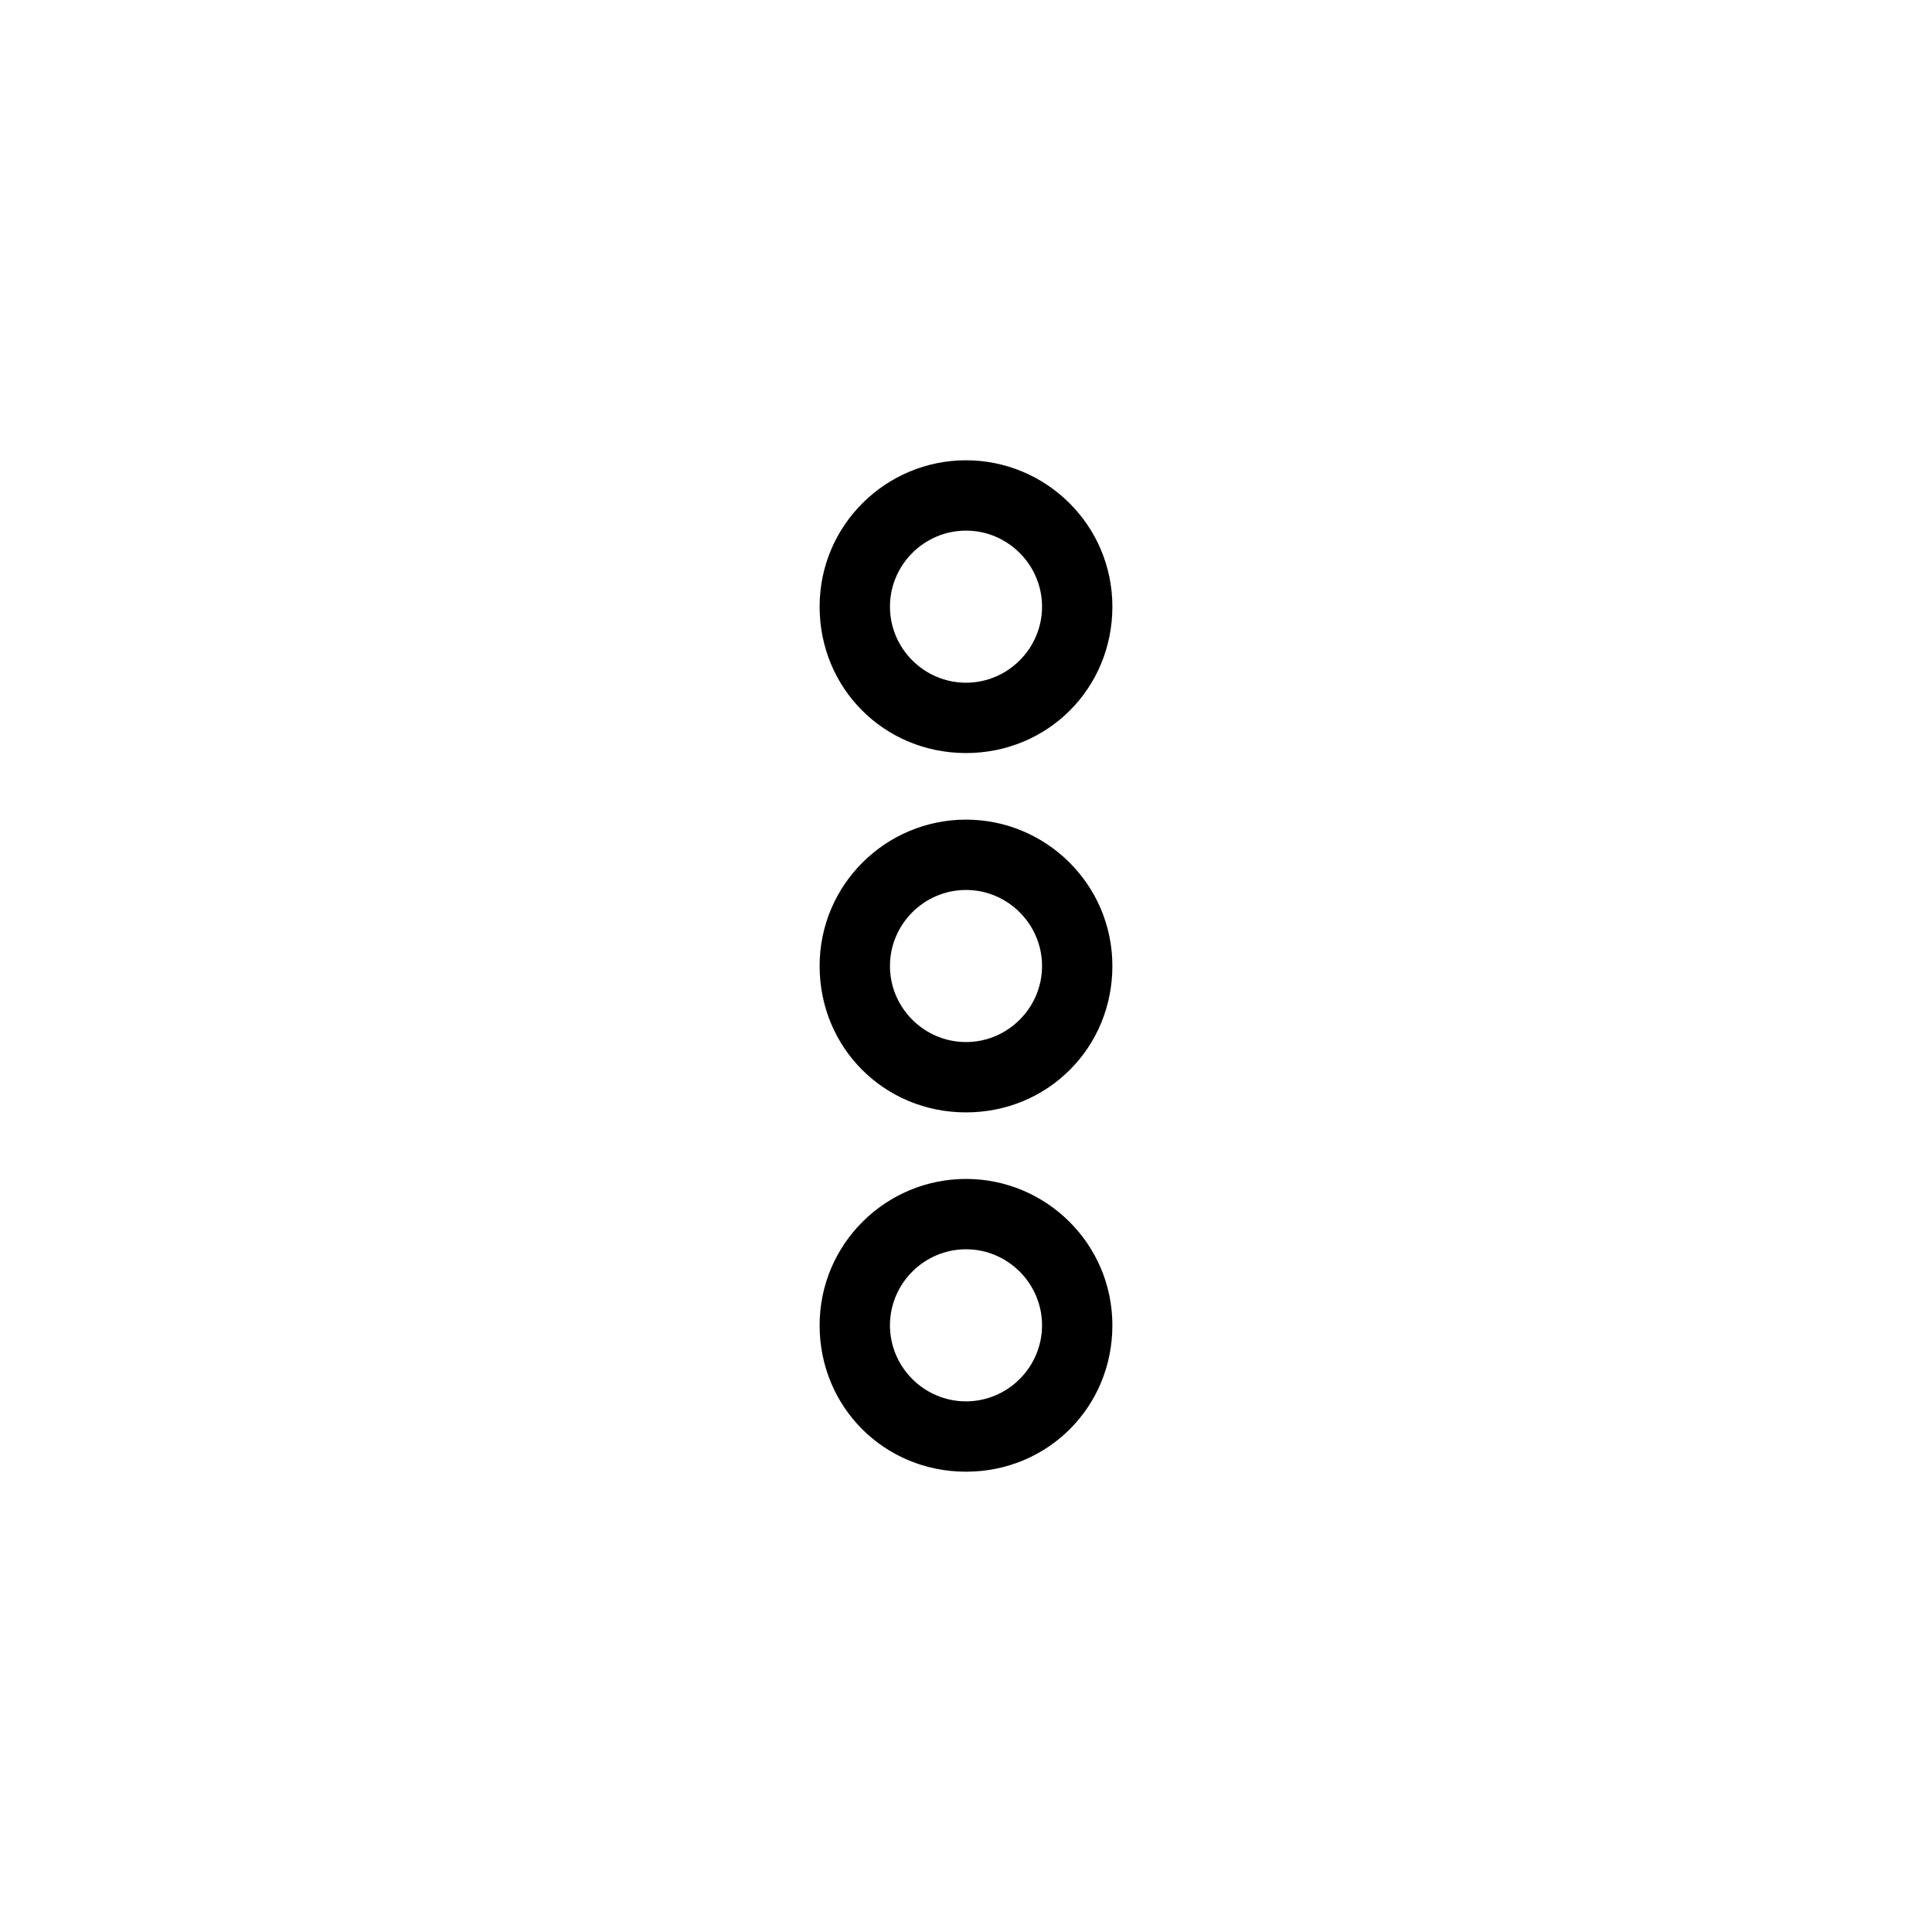
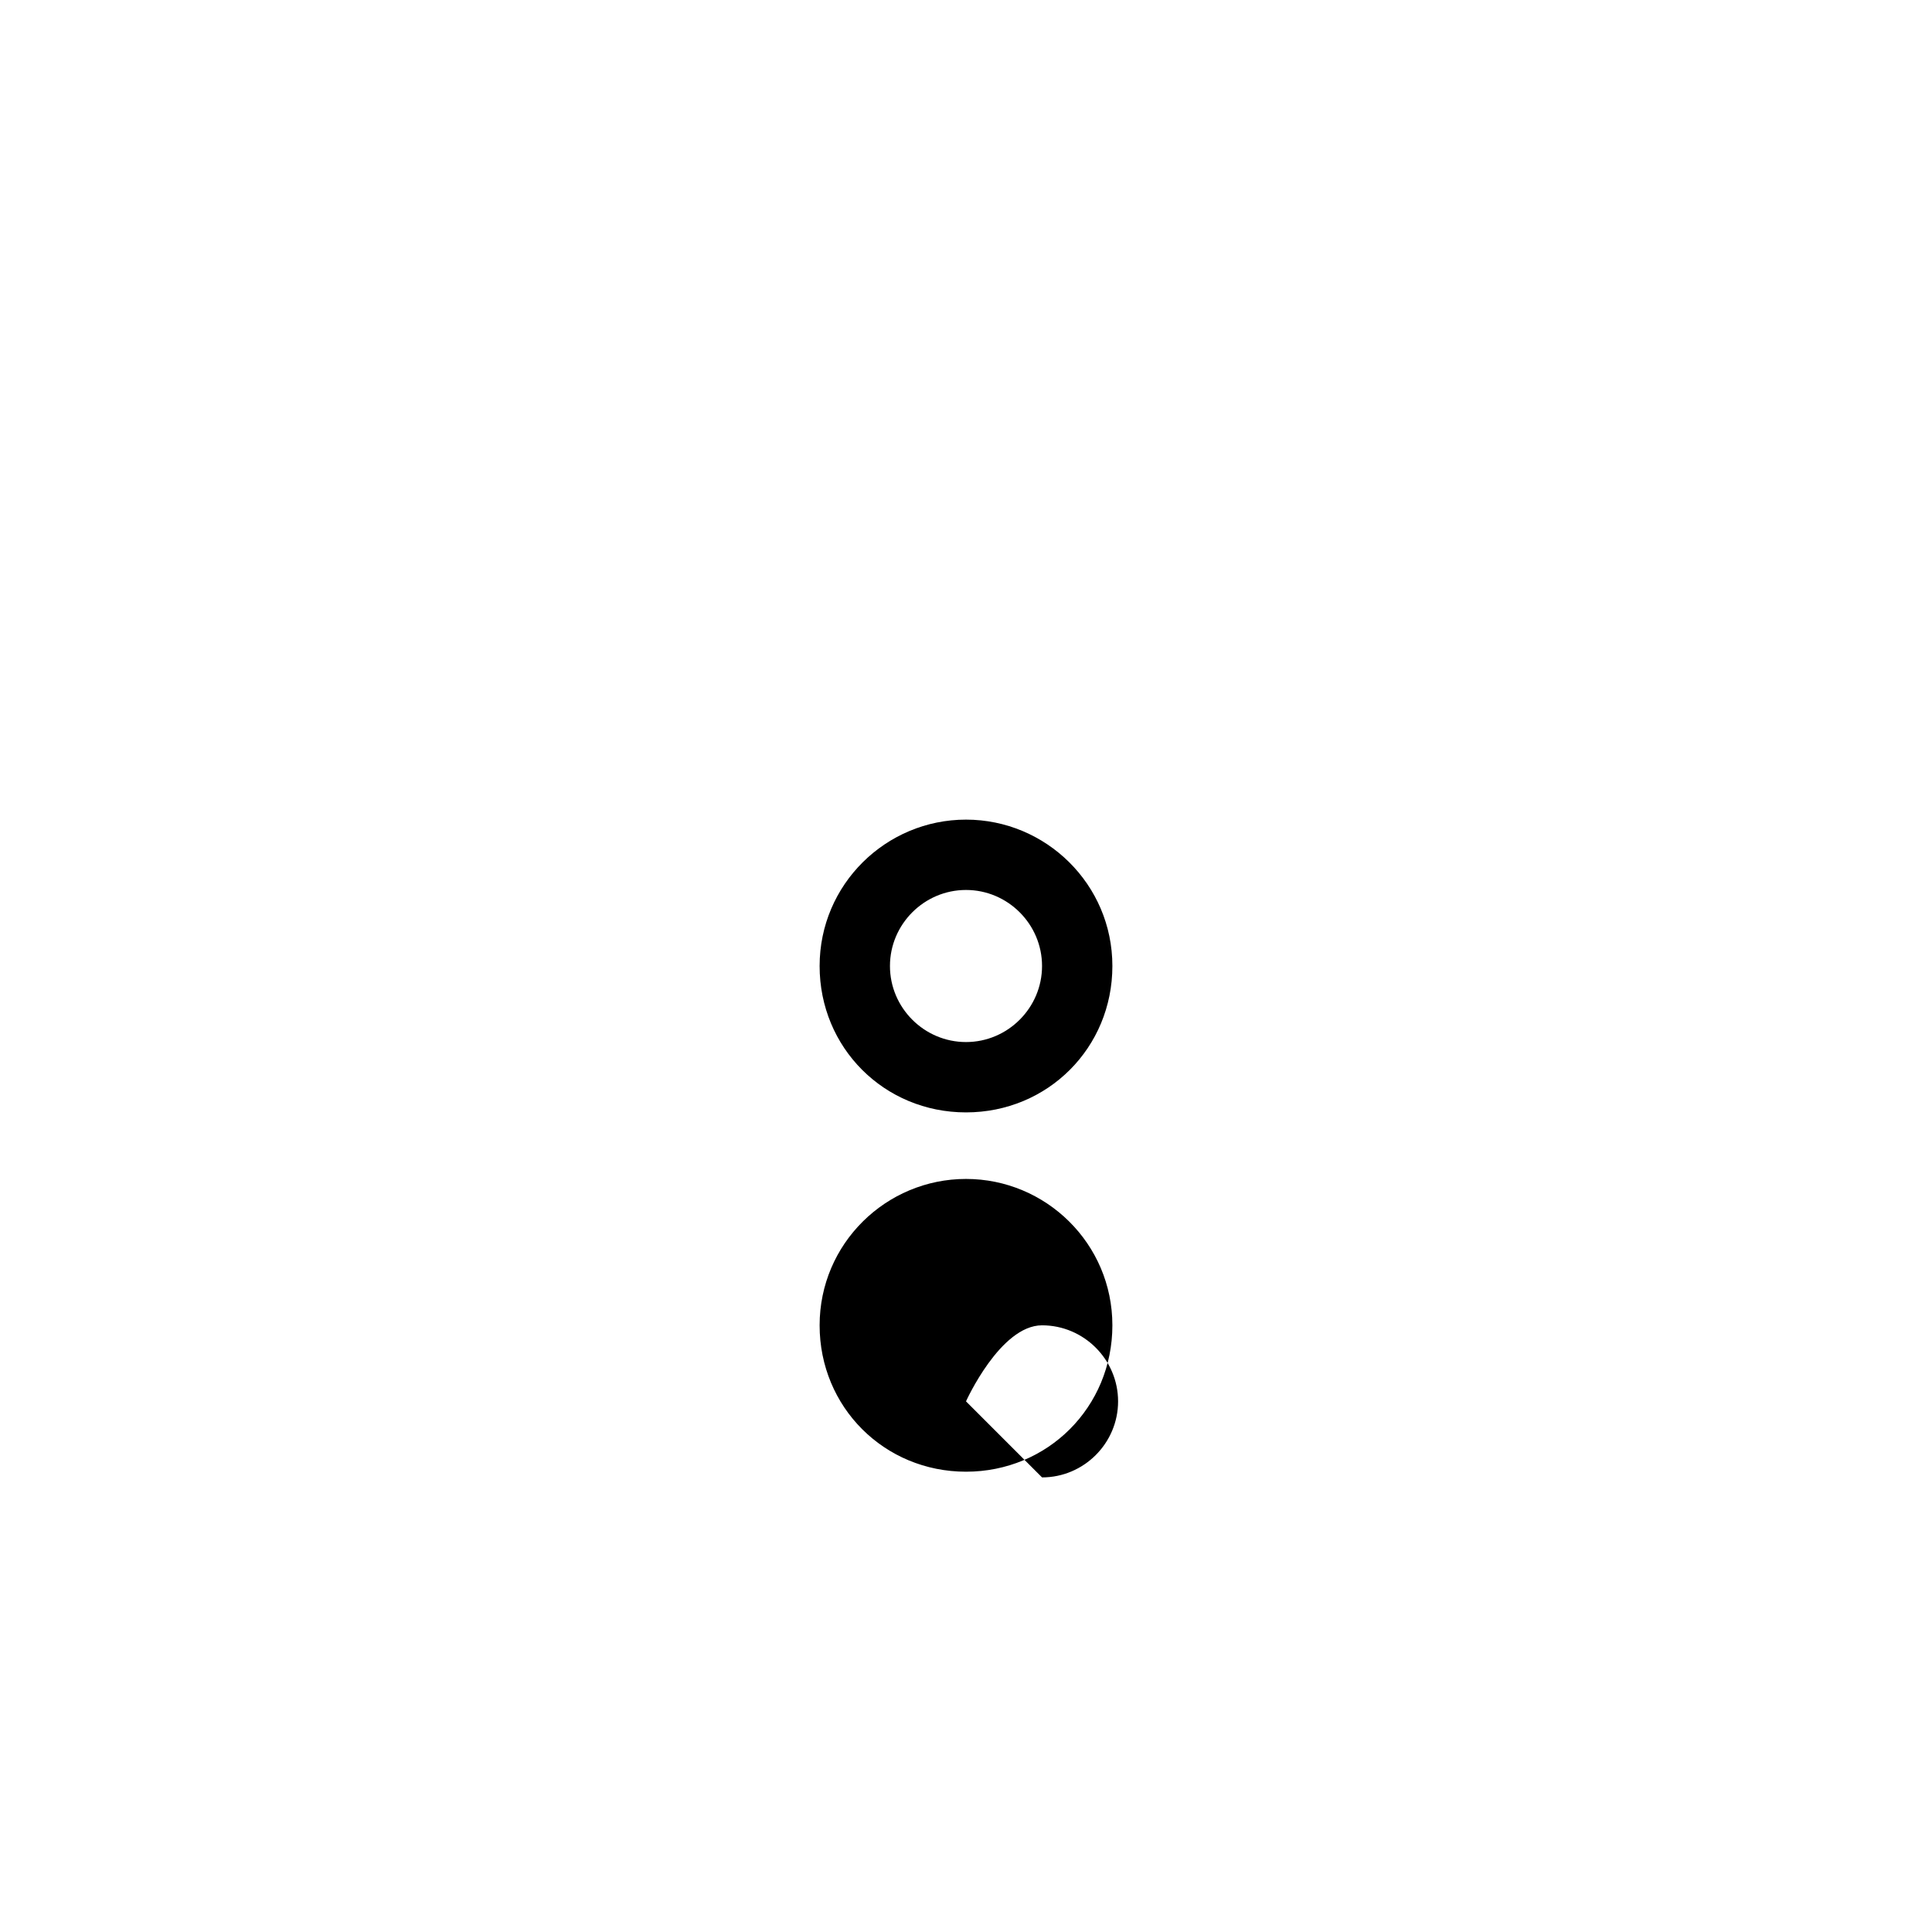
<svg xmlns="http://www.w3.org/2000/svg" fill="#000000" width="800px" height="800px" version="1.1" viewBox="144 144 512 512">
  <g>
-     <path d="m400 265.98c-21.16 0-38.793 17.129-38.793 38.793 0 21.664 17.129 38.793 38.793 38.793s38.793-17.129 38.793-38.793c0-21.664-17.633-38.793-38.793-38.793zm0 58.945c-11.082 0-20.152-9.07-20.152-20.152 0-11.082 9.07-20.152 20.152-20.152s20.152 9.07 20.152 20.152c0 11.086-9.07 20.152-20.152 20.152z" />
    <path d="m400 361.21c-21.16 0-38.793 17.129-38.793 38.793s17.129 38.793 38.793 38.793 38.793-17.129 38.793-38.793-17.633-38.793-38.793-38.793zm0 58.945c-11.082 0-20.152-9.07-20.152-20.152s9.07-20.152 20.152-20.152 20.152 9.07 20.152 20.152-9.07 20.152-20.152 20.152z" />
-     <path d="m400 456.43c-21.16 0-38.793 17.129-38.793 38.793s17.129 38.793 38.793 38.793 38.793-17.129 38.793-38.793-17.633-38.793-38.793-38.793zm0 58.945c-11.082 0-20.152-9.07-20.152-20.152s9.07-20.152 20.152-20.152 20.152 9.07 20.152 20.152-9.07 20.152-20.152 20.152z" />
+     <path d="m400 456.43c-21.16 0-38.793 17.129-38.793 38.793s17.129 38.793 38.793 38.793 38.793-17.129 38.793-38.793-17.633-38.793-38.793-38.793zm0 58.945s9.07-20.152 20.152-20.152 20.152 9.07 20.152 20.152-9.07 20.152-20.152 20.152z" />
  </g>
</svg>